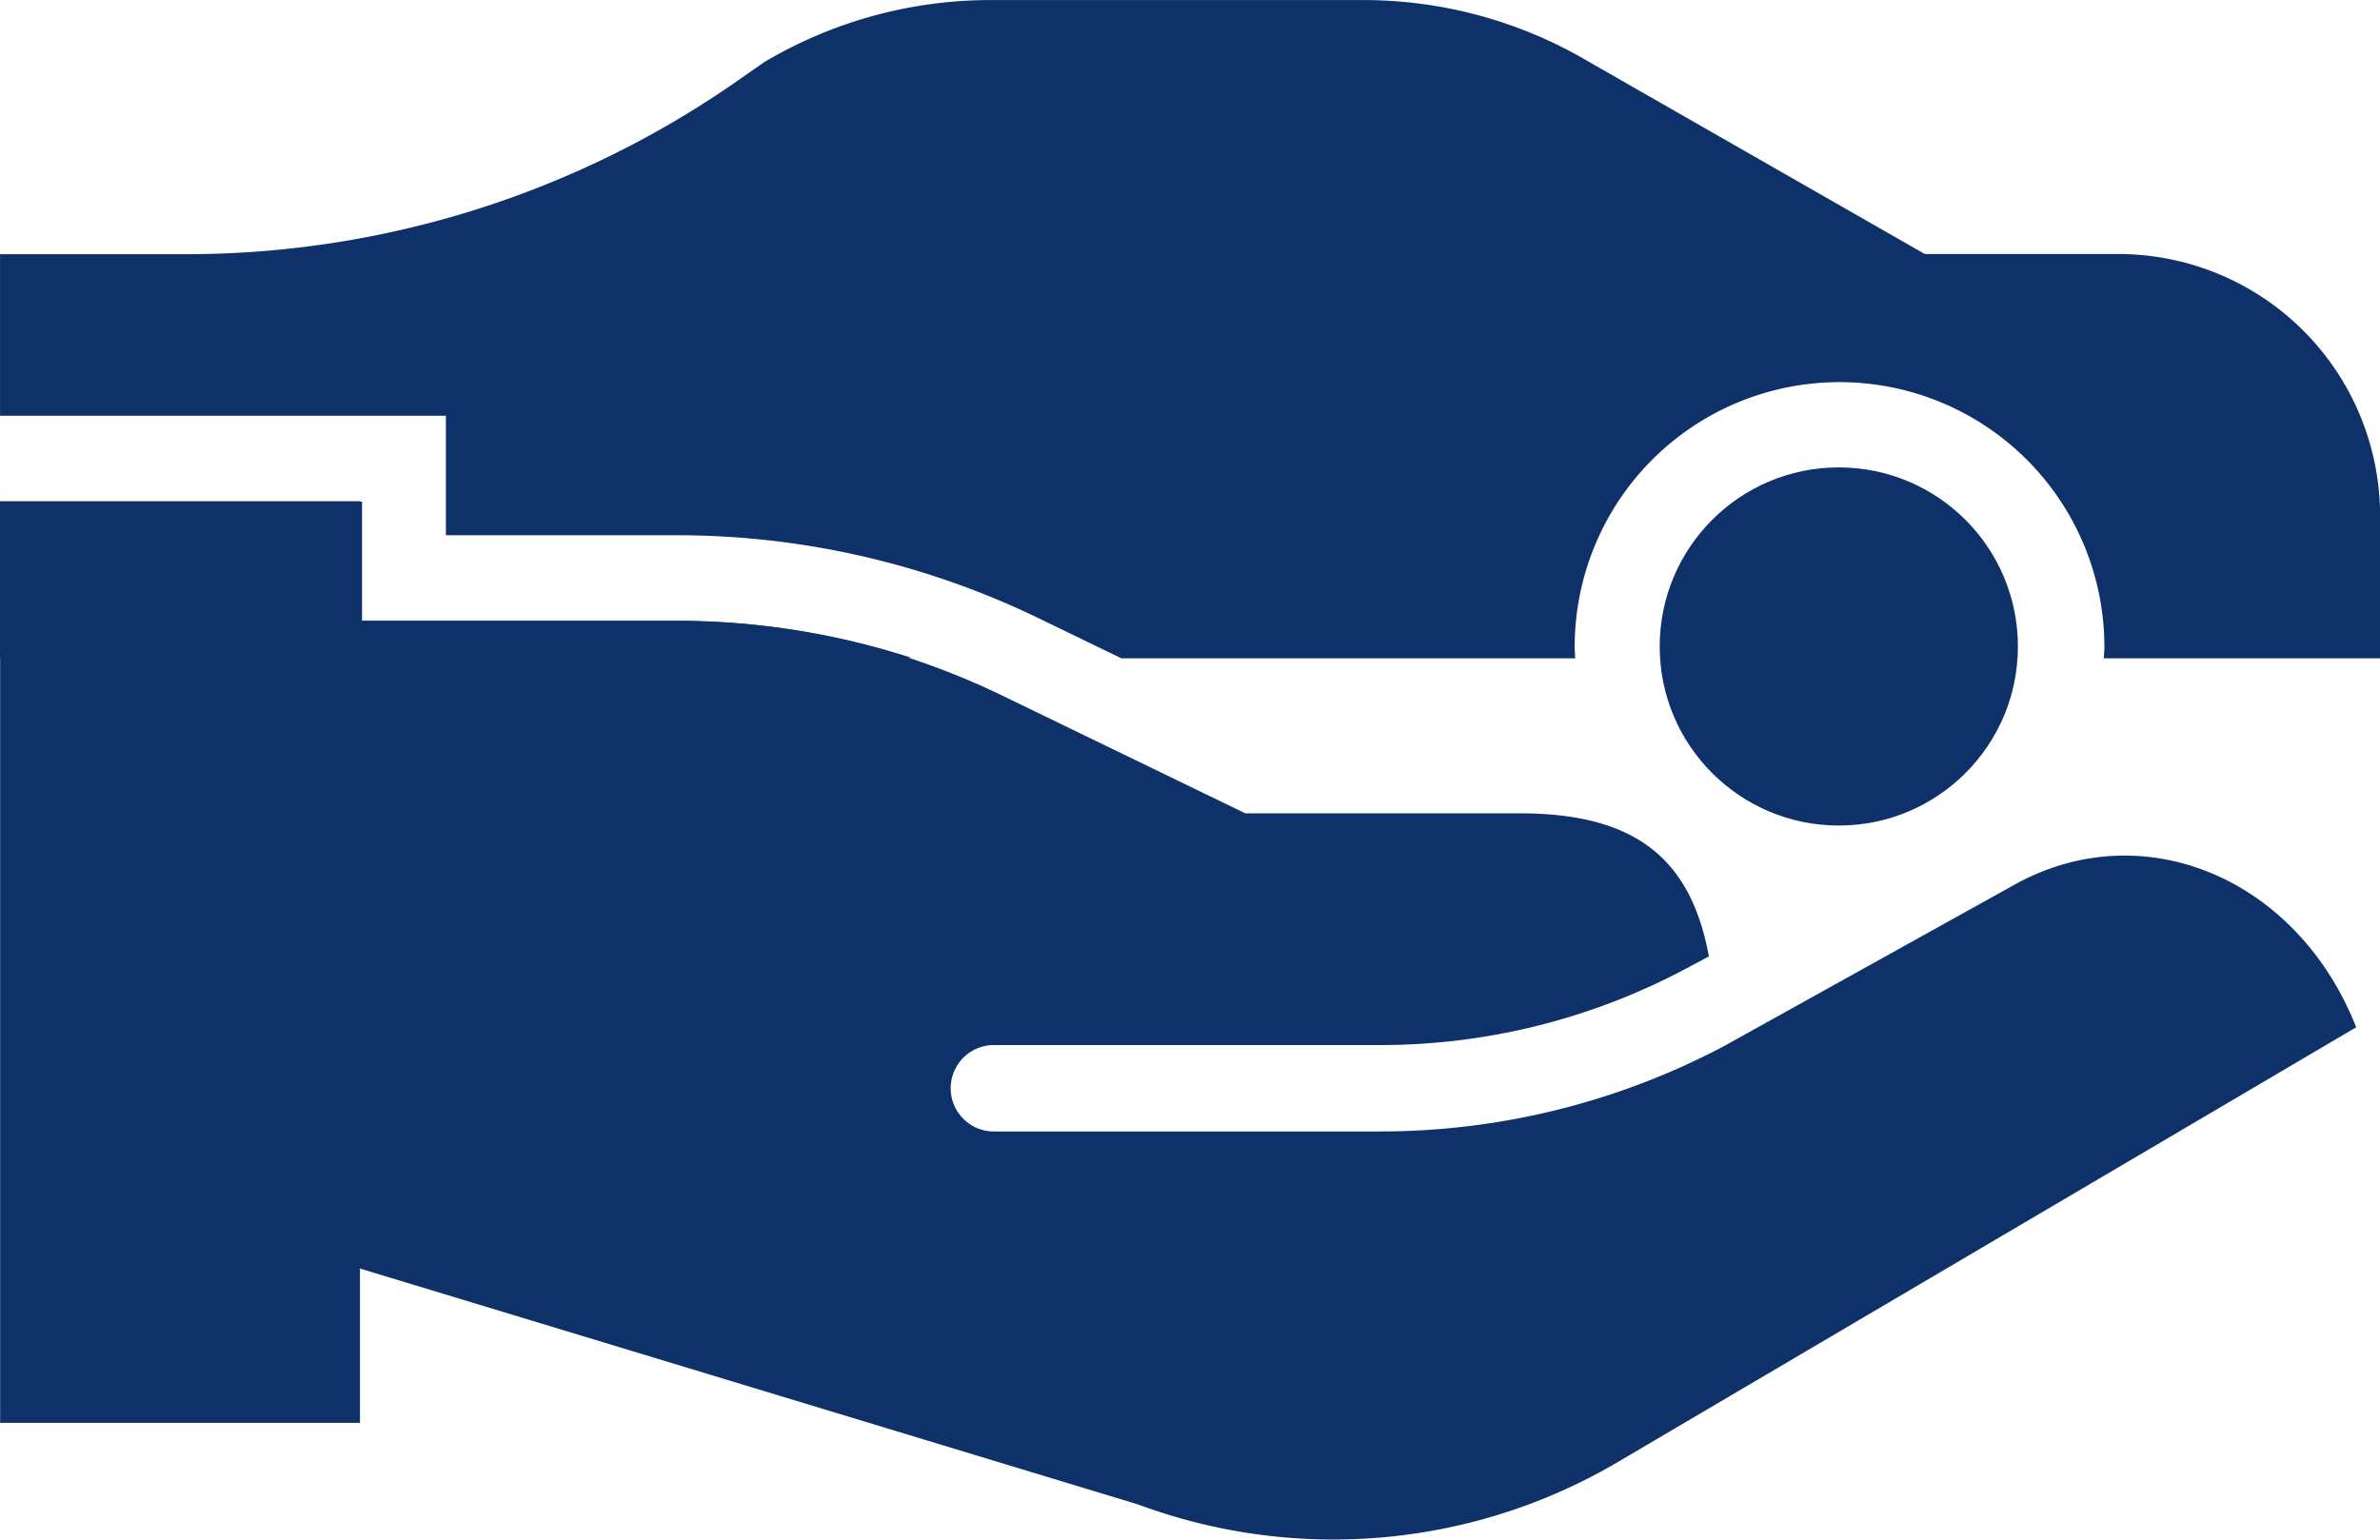
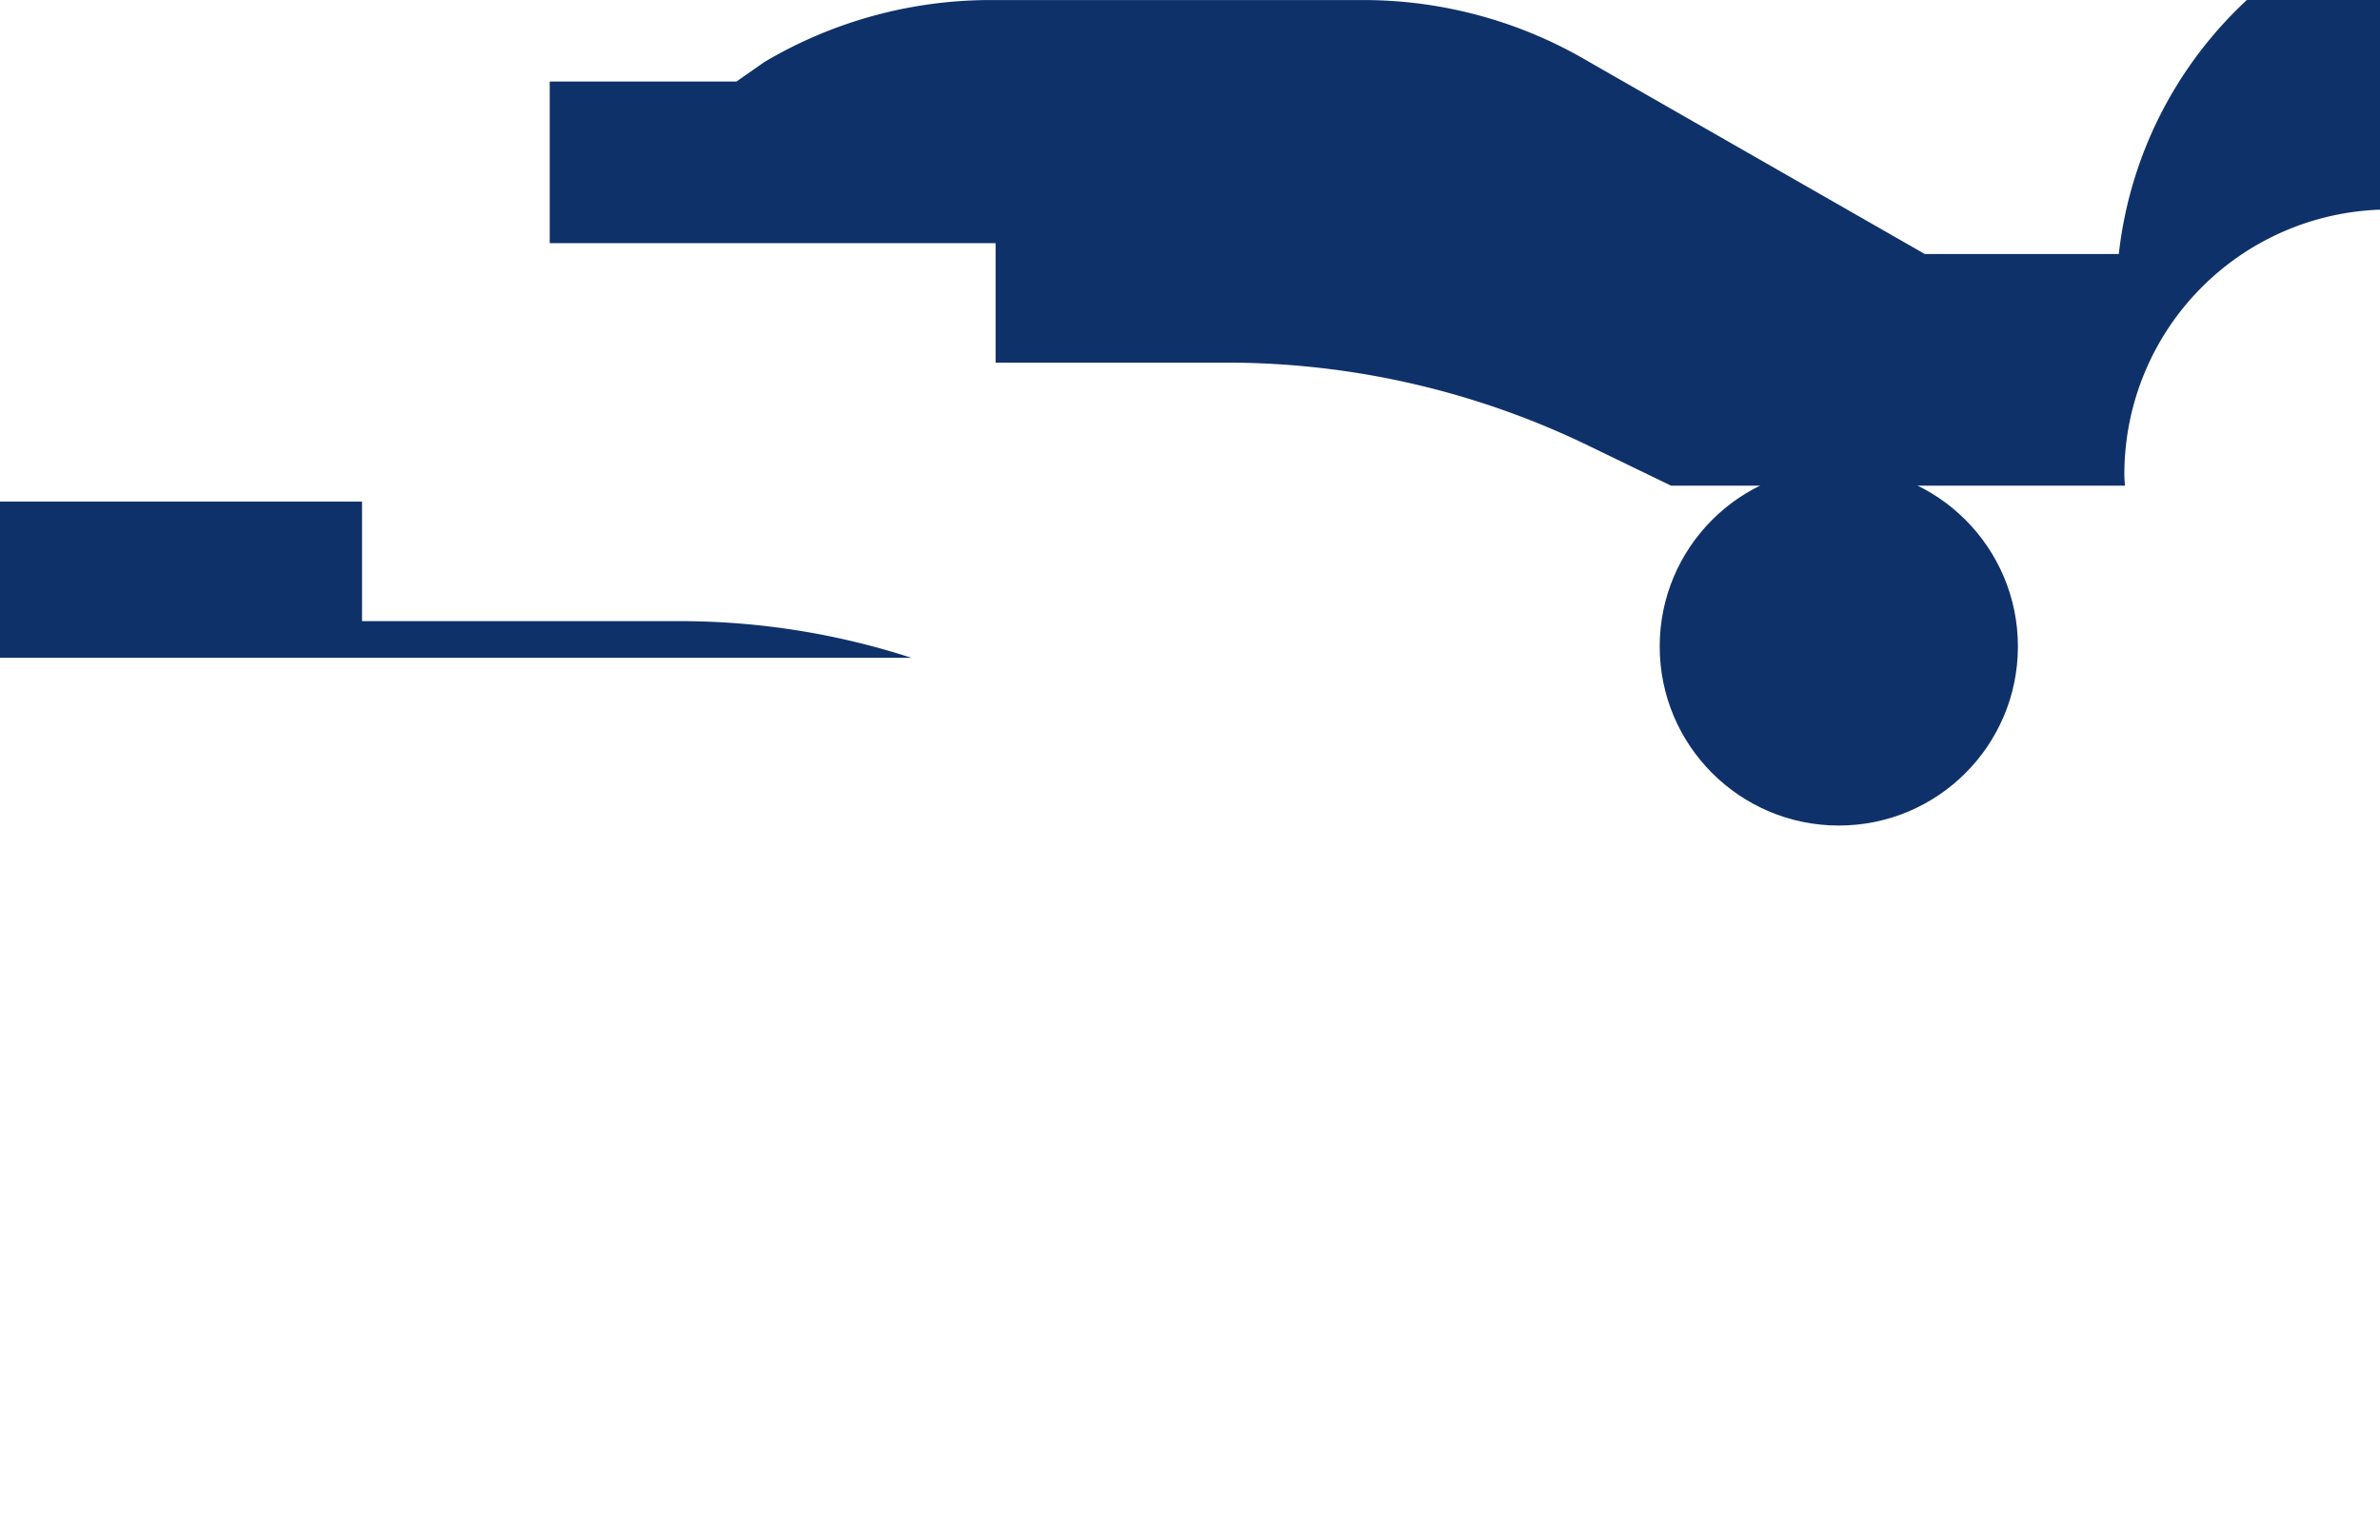
<svg xmlns="http://www.w3.org/2000/svg" width="51" height="32.999" viewBox="0 0 51 32.999">
  <g transform="translate(-561 -1528)">
-     <path d="M10769.313,2955.078a15.758,15.758,0,0,1-7.356,1.831h-8.292a.926.926,0,0,1,0-1.852h8.292a13.917,13.917,0,0,0,6.5-1.618l.529-.281c-.395-2.161-1.646-3.068-4.06-3.068h-5.874l-5.16-2.5a16.04,16.04,0,0,0-7.011-1.629h-6.8V2943.4h-7.711v19.755h7.711v-3.308l16.667,5.054a12.022,12.022,0,0,0,10.382-.963l15.727-9.262c-1.253-3.177-4.515-4.565-7.261-3.09Z" transform="translate(-10171.367 -1404.658)" fill="#0f3169" />
-     <path d="M10777.77,2938.387h-4.158l-7.189-4.115a9.493,9.493,0,0,0-4.824-1.328h-8.025a9.511,9.511,0,0,0-4.827,1.328l-.6.419a20.639,20.639,0,0,1-11.779,3.7h-4v3.463h9.554v2.561h4.958a17.79,17.79,0,0,1,7.812,1.812l1.705.826h9.726c-.006-.081-.013-.161-.013-.244a5.675,5.675,0,1,1,11.351,0c0,.083-.009.163-.013.244h5.921v-3.033A5.613,5.613,0,0,0,10777.77,2938.387Z" transform="translate(-10171.367 -1404.943)" fill="#0f3169" />
+     <path d="M10777.77,2938.387h-4.158l-7.189-4.115a9.493,9.493,0,0,0-4.824-1.328h-8.025a9.511,9.511,0,0,0-4.827,1.328l-.6.419h-4v3.463h9.554v2.561h4.958a17.79,17.79,0,0,1,7.812,1.812l1.705.826h9.726c-.006-.081-.013-.161-.013-.244a5.675,5.675,0,1,1,11.351,0c0,.083-.009.163-.013.244h5.921v-3.033A5.613,5.613,0,0,0,10777.77,2938.387Z" transform="translate(-10171.367 -1404.943)" fill="#0f3169" />
    <ellipse cx="3.838" cy="3.838" rx="3.838" ry="3.838" transform="translate(596.565 1538.018)" fill="#0f3169" />
    <path d="M10732.367,2943.4v3.348h19.53a16.065,16.065,0,0,0-4.932-.786h-6.84V2943.4Z" transform="translate(-10171.367 -1404.649)" fill="#0f3169" />
  </g>
</svg>